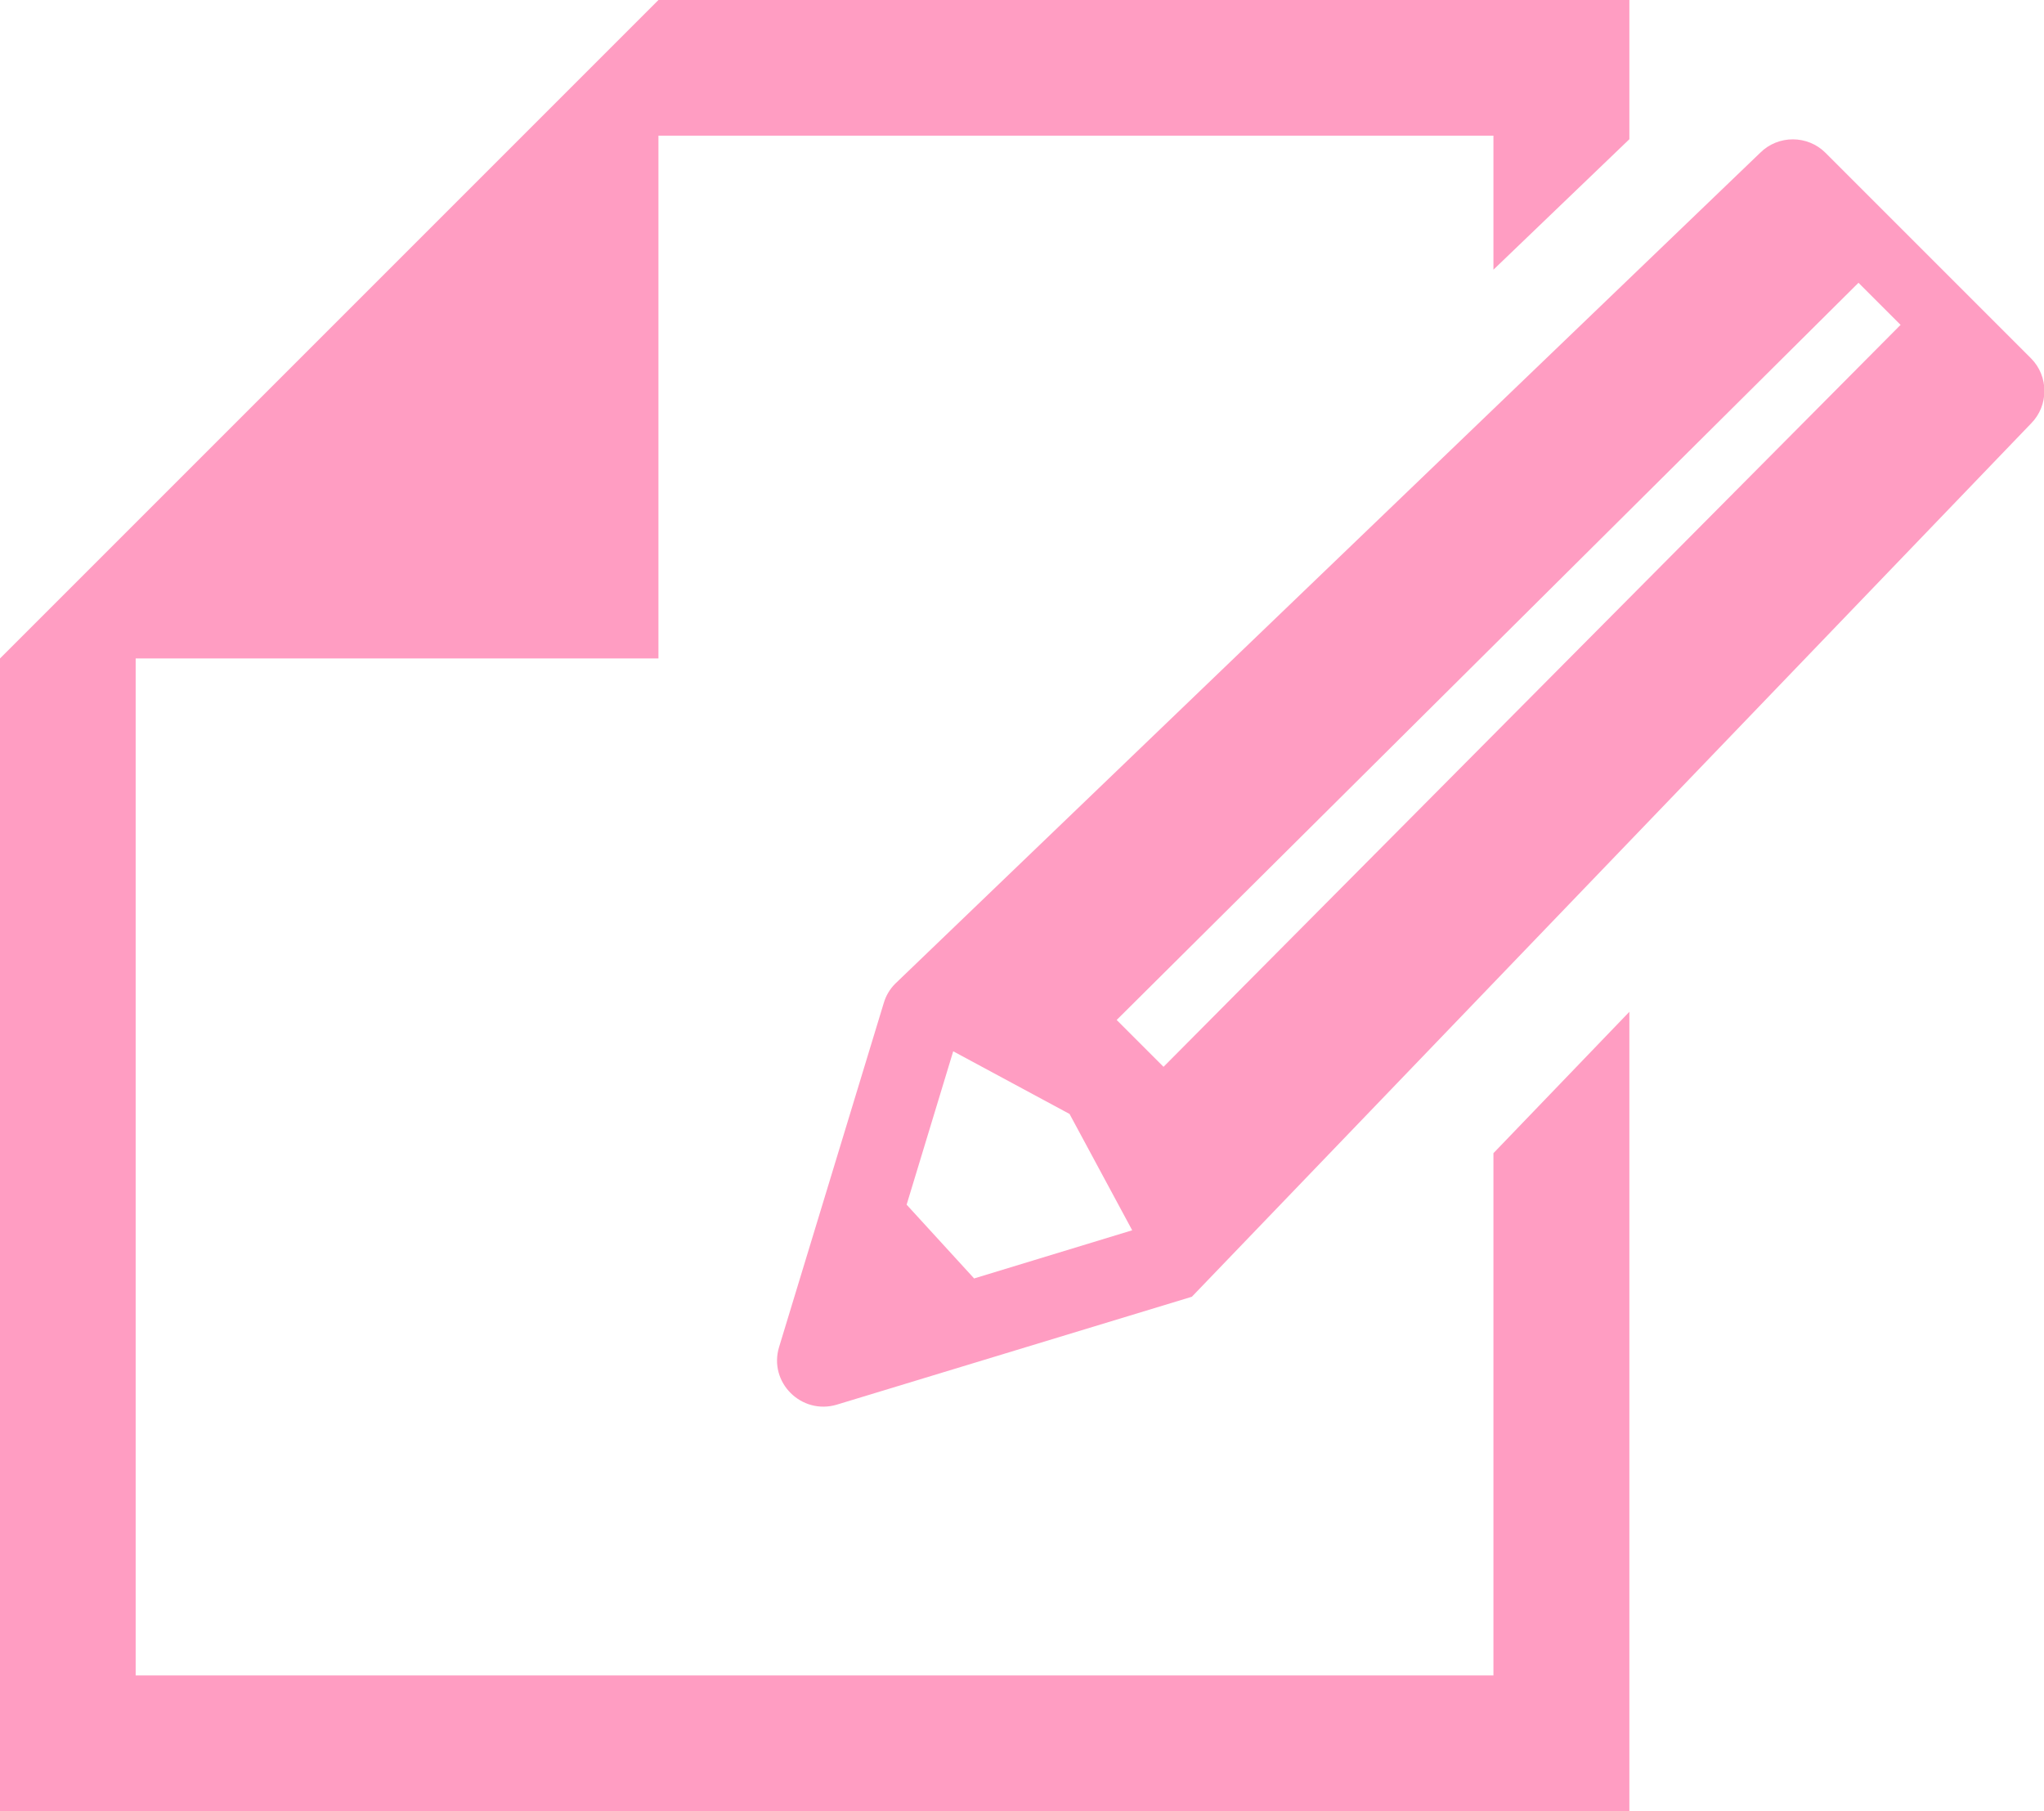
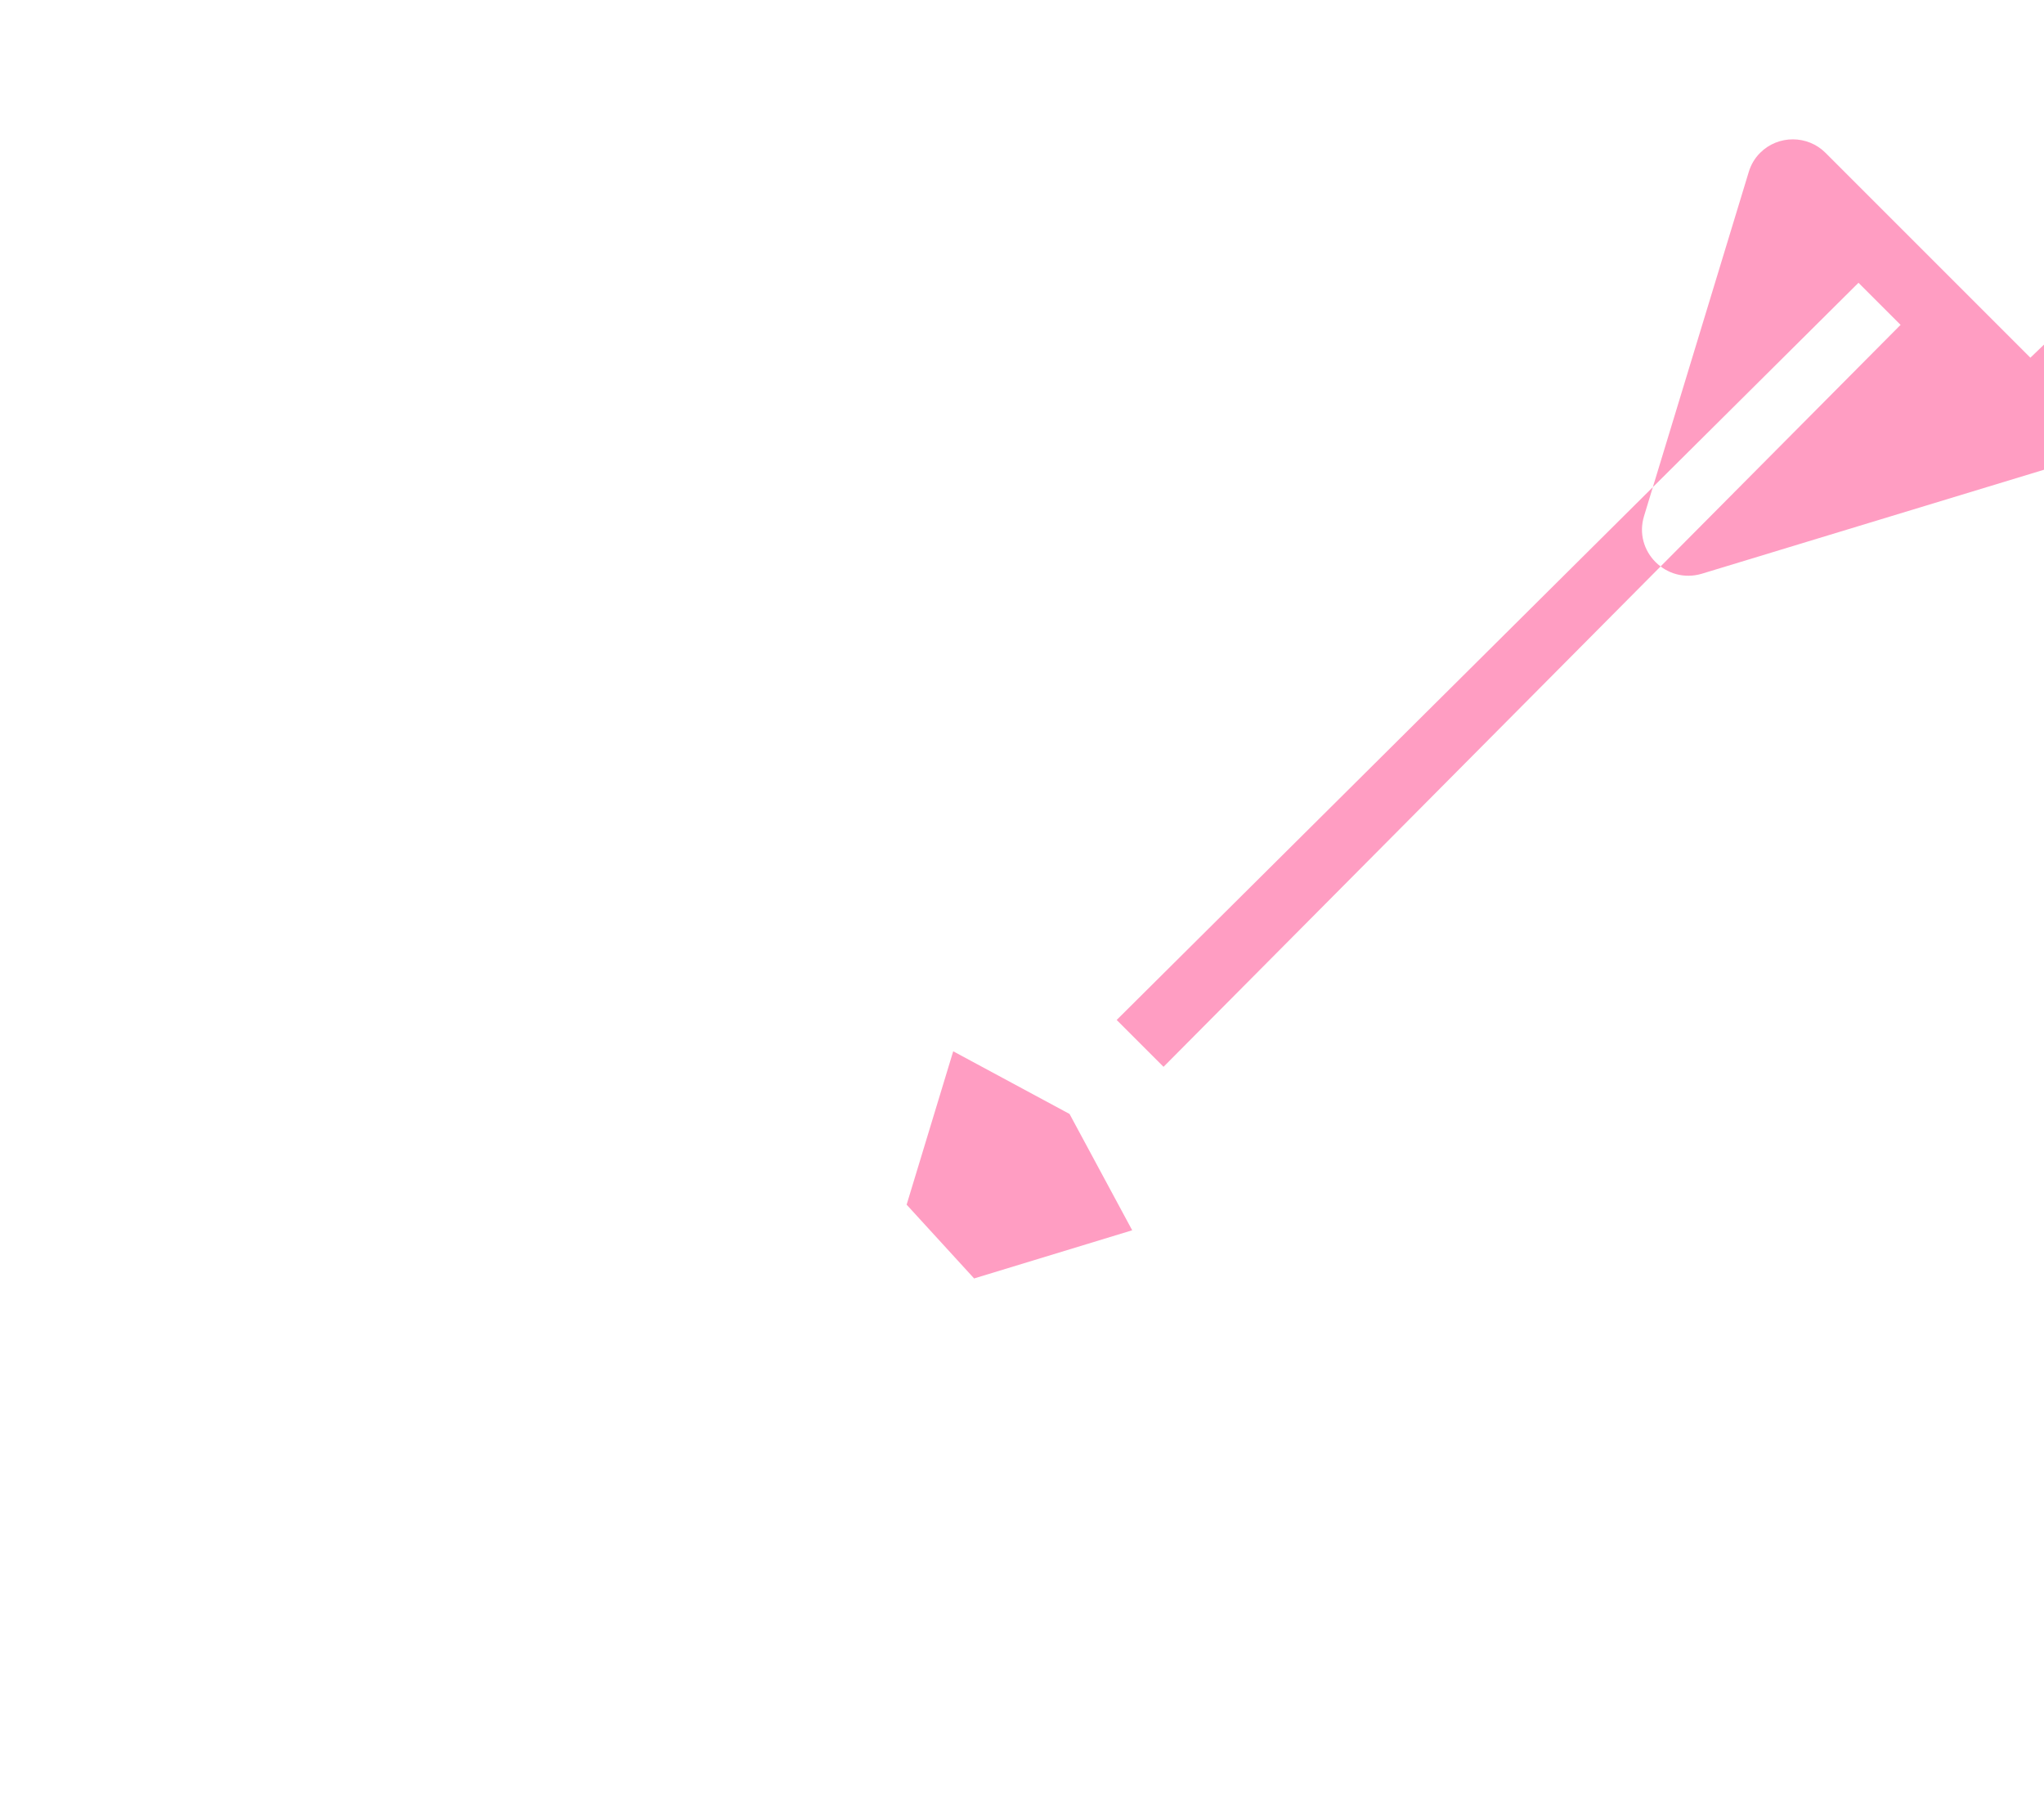
<svg xmlns="http://www.w3.org/2000/svg" id="_x32_" width="75.03" height="66.48" version="1.1" viewBox="0 0 75.03 66.48">
  <defs>
    <style>
      .st0 {
        fill: #ff9dc2;
      }
    </style>
  </defs>
-   <polygon class="st0" points="54.82 61.5 4.98 61.5 4.98 24.17 24.17 24.17 24.17 4.98 54.82 4.98 54.82 9.9 59.81 5.11 59.81 0 24.17 0 4.98 19.19 0 24.17 0 66.48 59.81 66.48 59.81 37.14 54.82 42.33 54.82 61.5" />
-   <path class="st0" d="M74.53,13.13l-7.52-7.52c-.66-.66-1.74-.66-2.4,0l-31.75,30.5c-.2.2-.34.44-.42.71l-3.84,12.62c-.4,1.3.82,2.51,2.12,2.12l13.03-3.96,30.8-32.05c.66-.66.66-1.74,0-2.4ZM35.75,46.92l-2.47-2.7,1.71-5.63,4.27,2.3,2.3,4.27-5.81,1.77ZM69.76,11.93l-27.05,27.23-1.72-1.72,27.23-27.06,1.55,1.55s0,0,0,0Z" />
+   <path class="st0" d="M74.53,13.13l-7.52-7.52c-.66-.66-1.74-.66-2.4,0c-.2.2-.34.44-.42.71l-3.84,12.62c-.4,1.3.82,2.51,2.12,2.12l13.03-3.96,30.8-32.05c.66-.66.66-1.74,0-2.4ZM35.75,46.92l-2.47-2.7,1.71-5.63,4.27,2.3,2.3,4.27-5.81,1.77ZM69.76,11.93l-27.05,27.23-1.72-1.72,27.23-27.06,1.55,1.55s0,0,0,0Z" />
</svg>